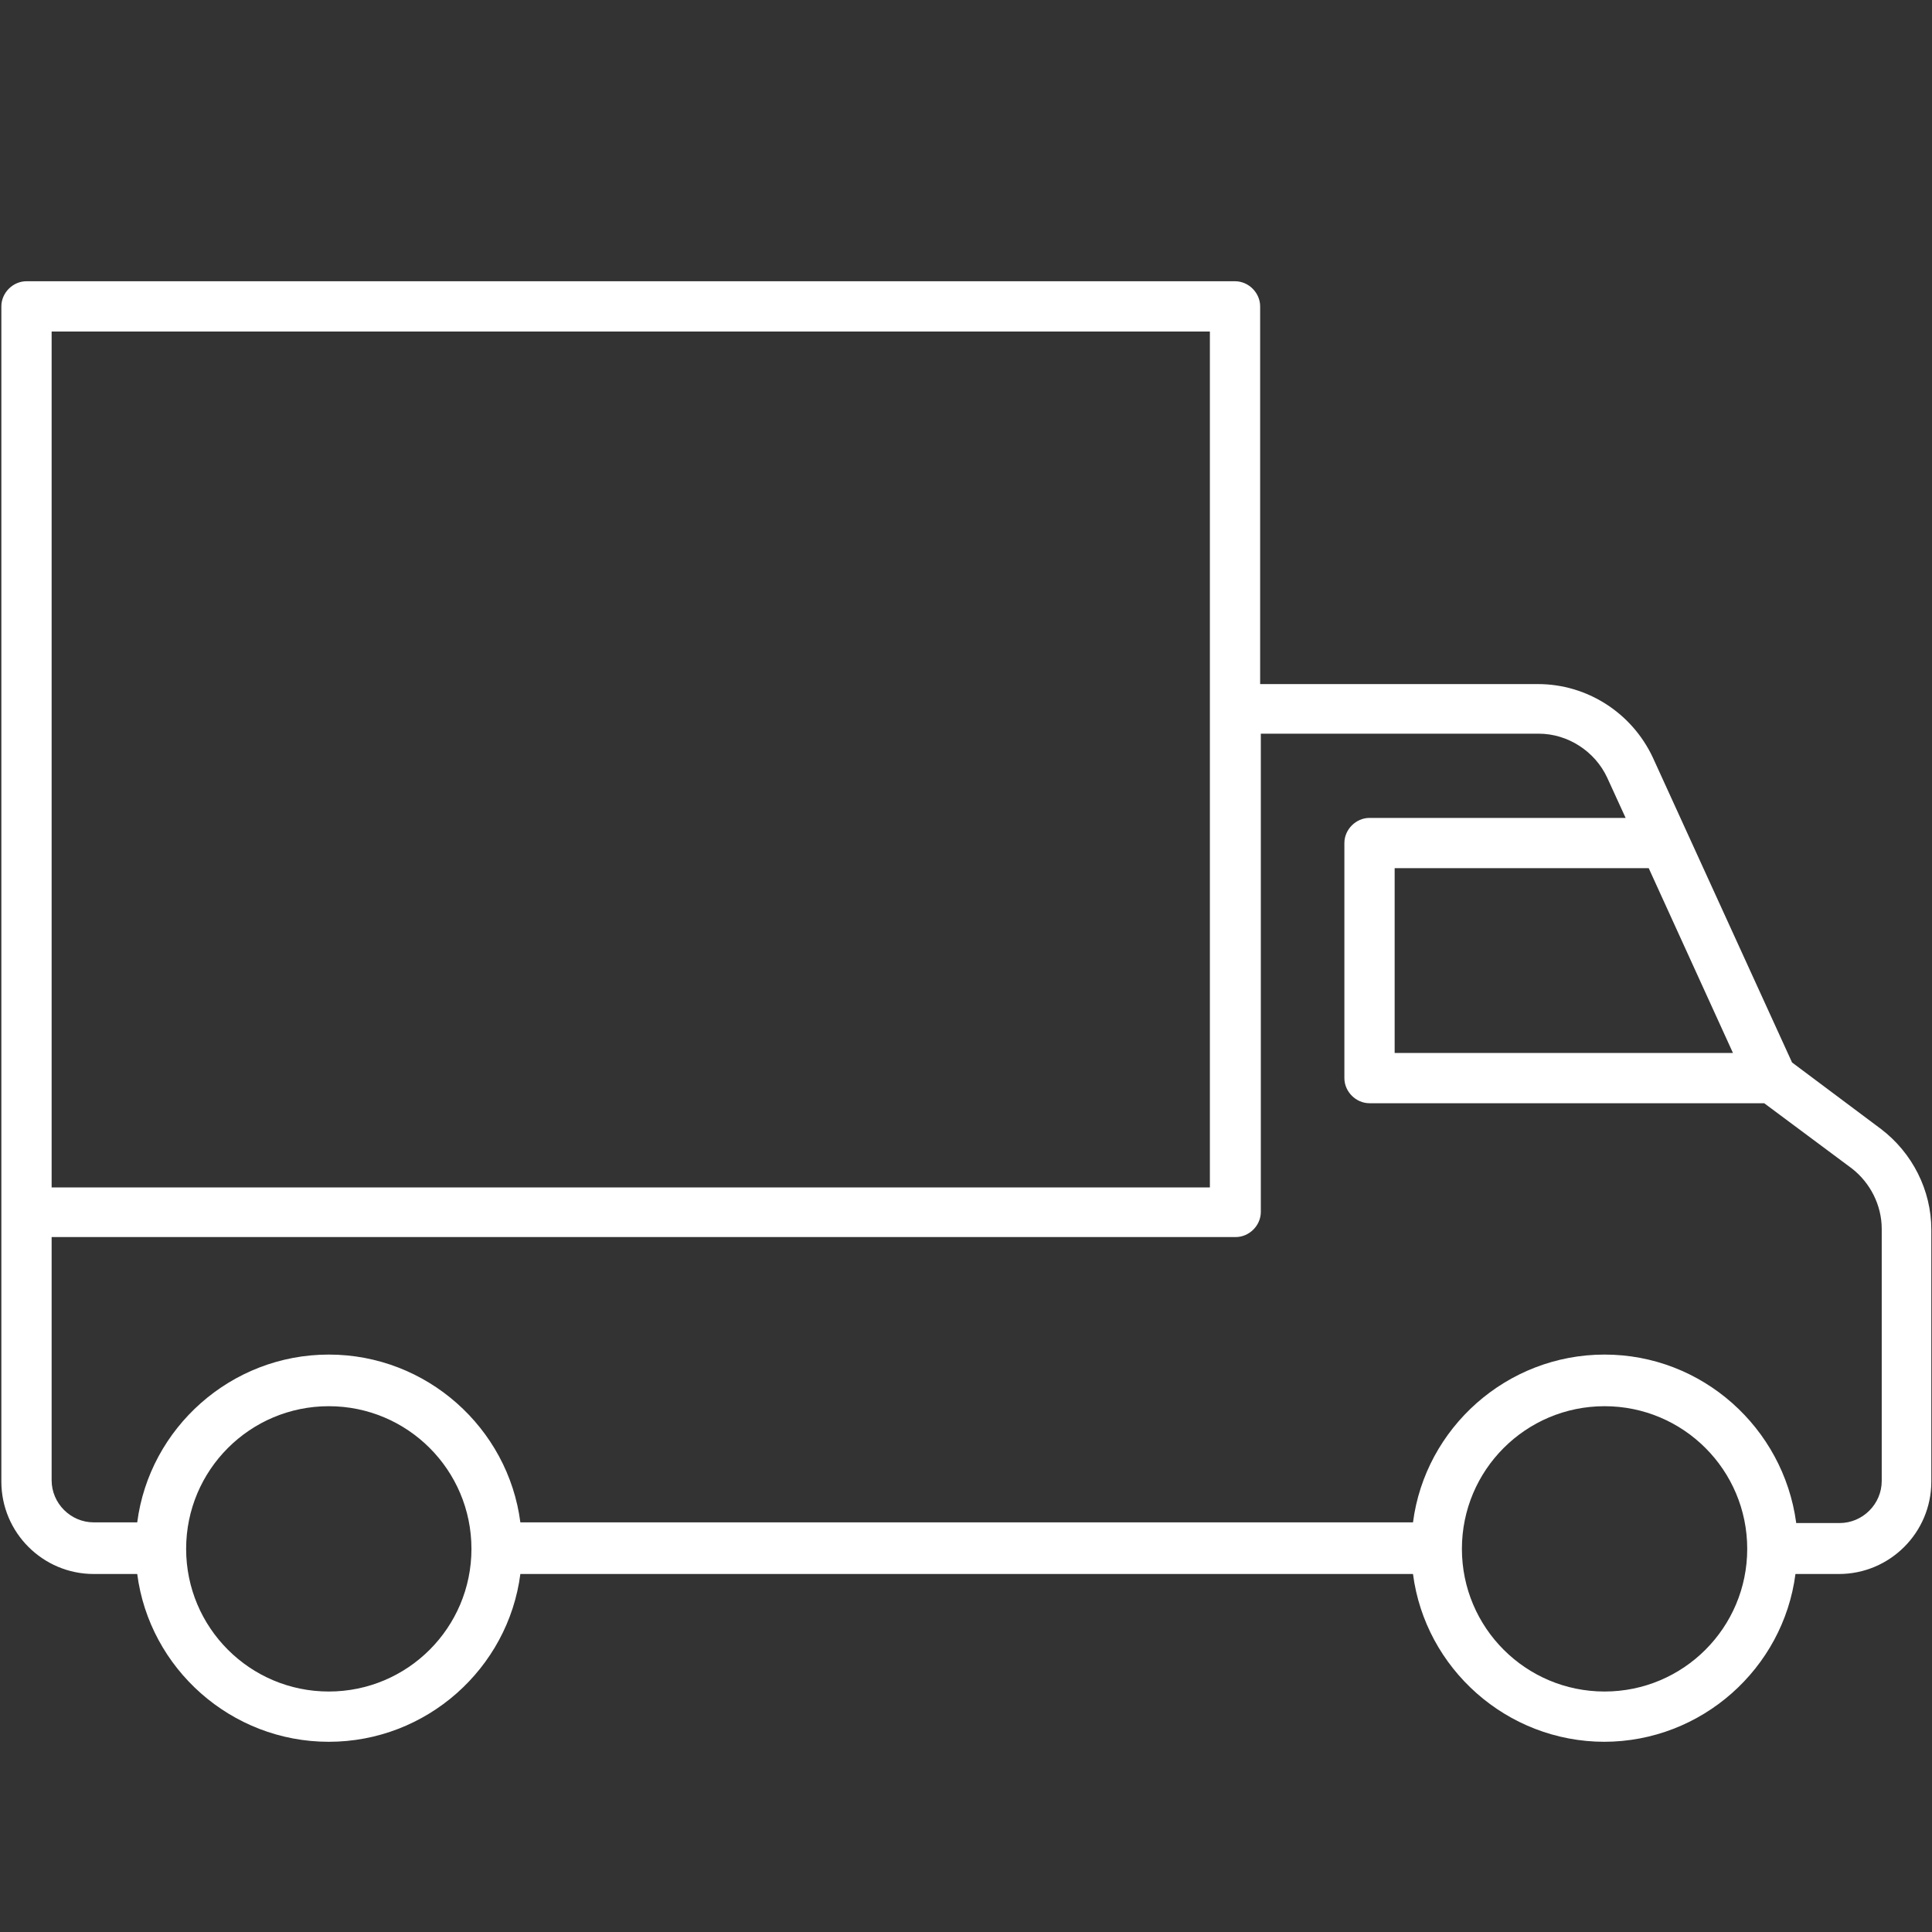
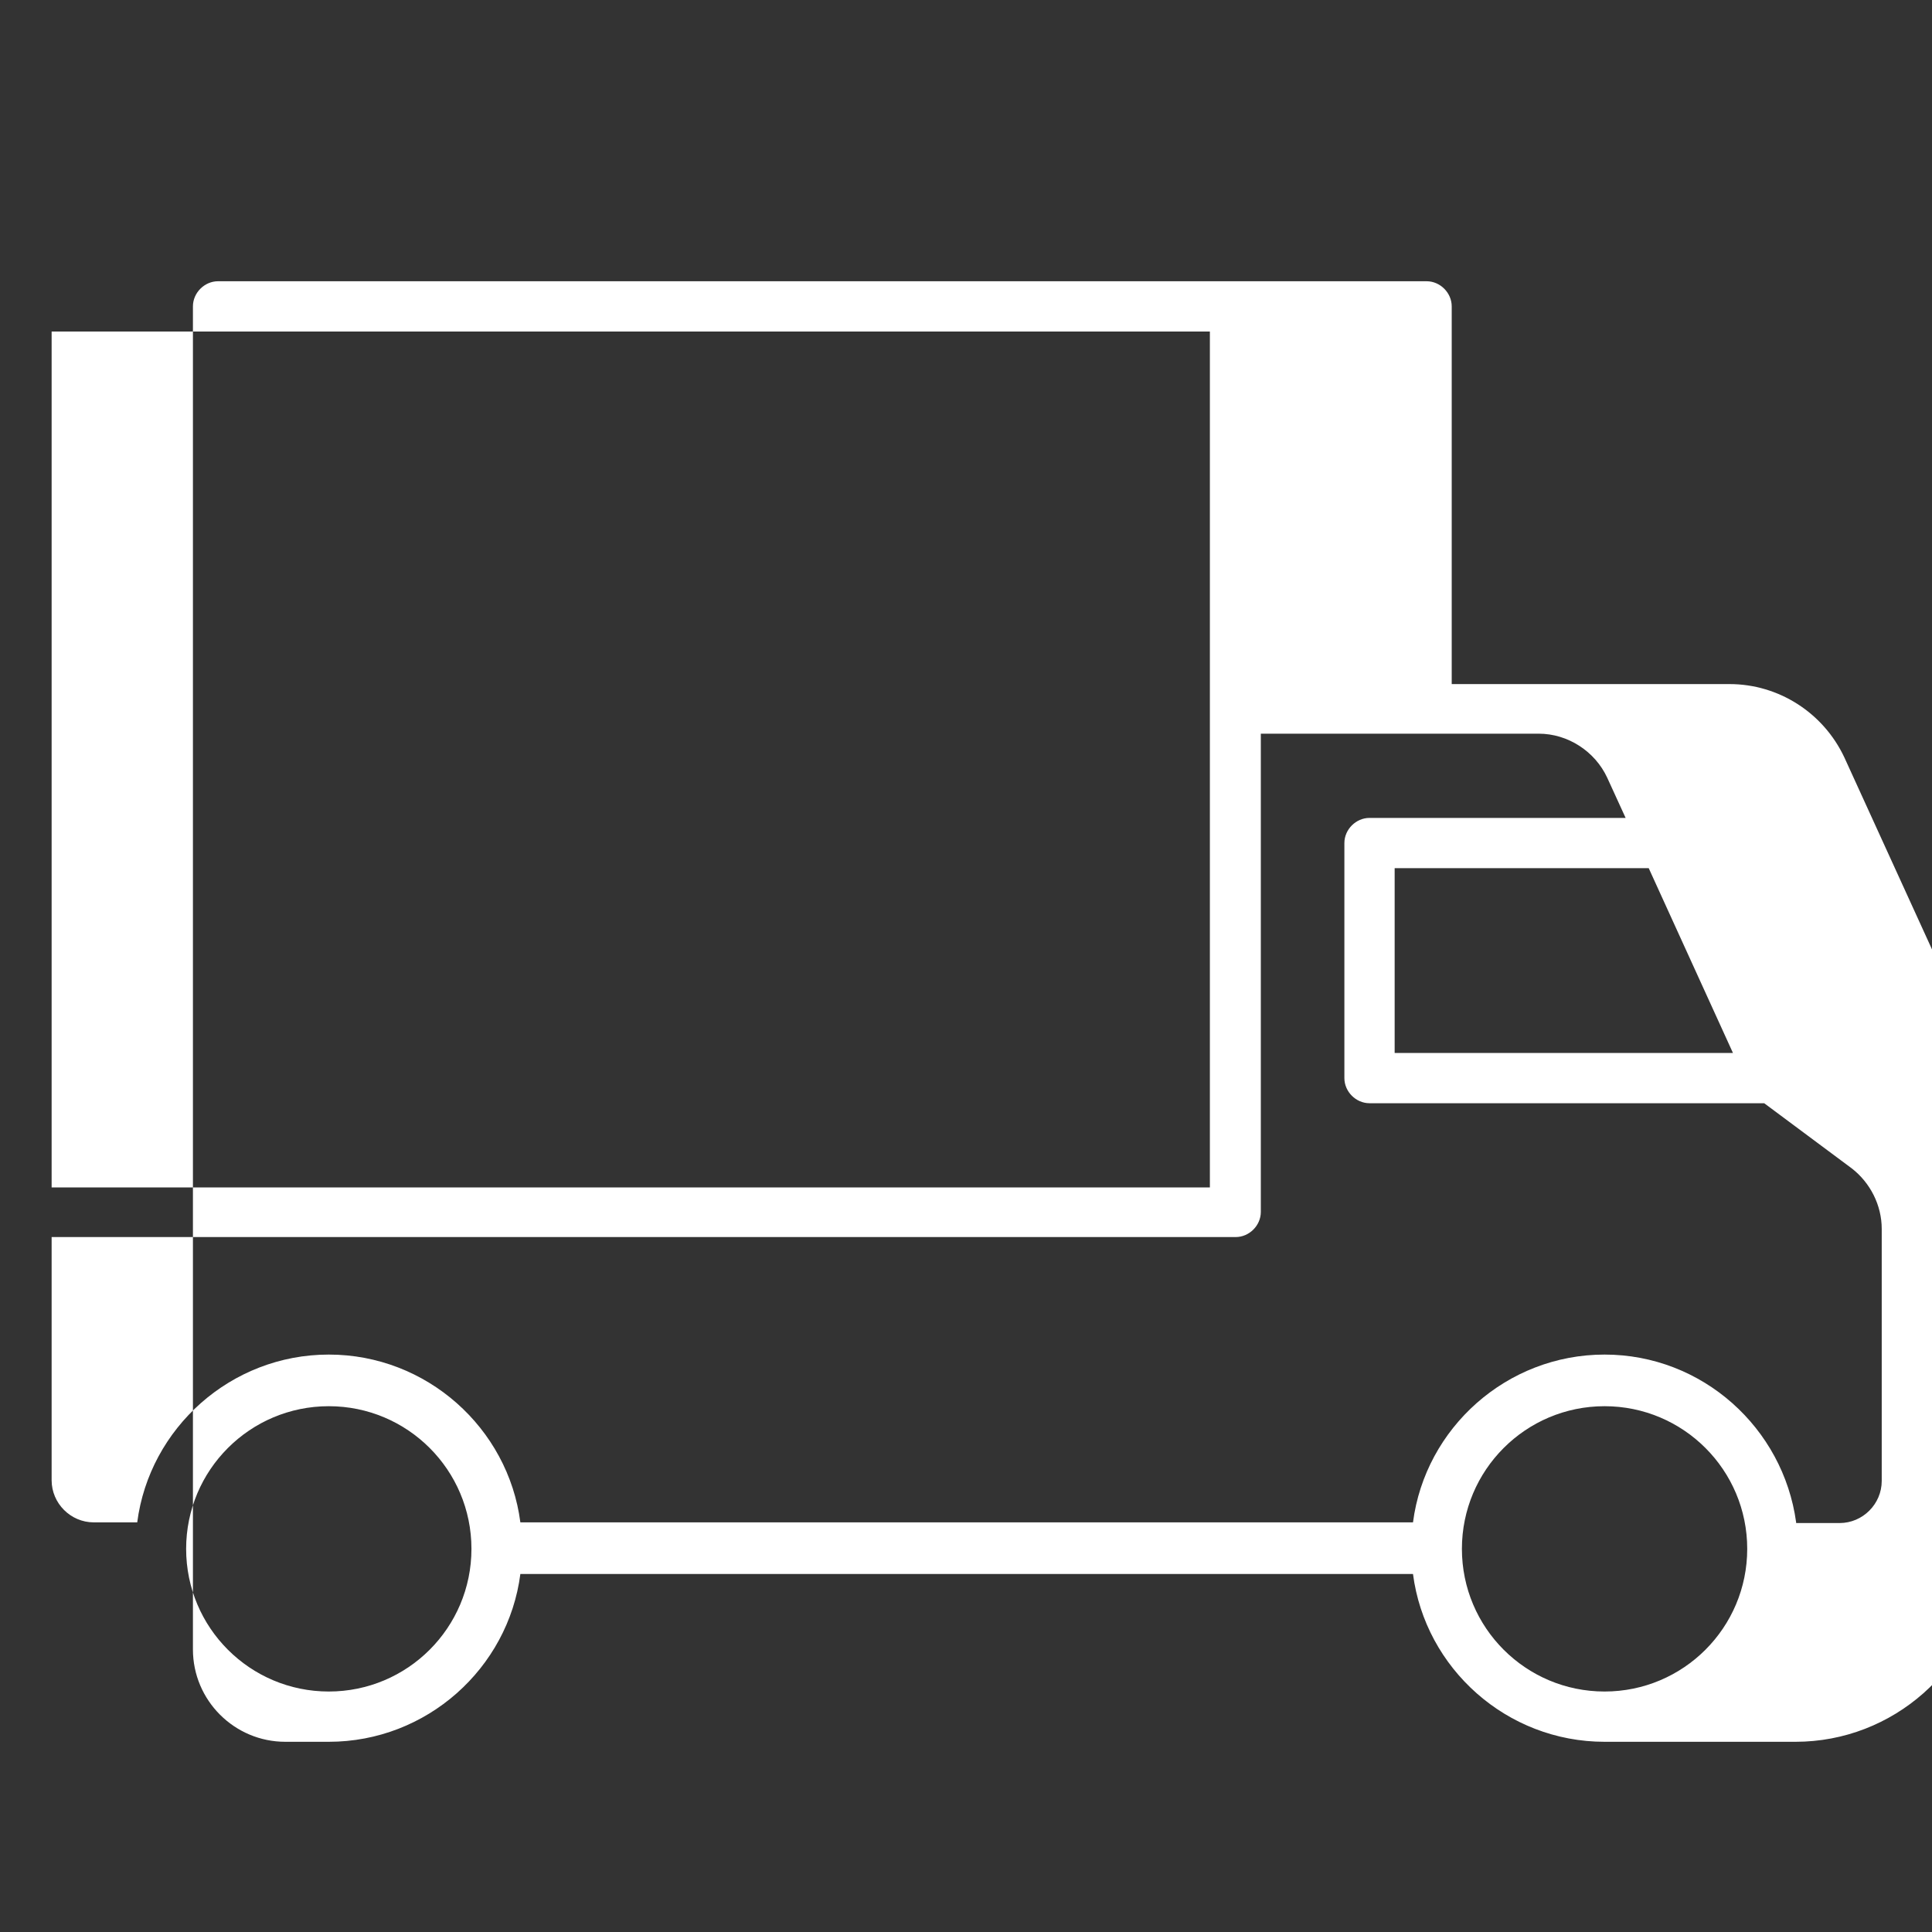
<svg xmlns="http://www.w3.org/2000/svg" id="Ebene_1" version="1.1" viewBox="0 0 284.4 284.4">
  <rect x="0" y="0" width="284.4" height="284.4" fill="#333333" stroke="none" />
  <defs>
    <style>
      .st0 {
        fill: #fff;
      }
    </style>
  </defs>
-   <path class="st0" d="M236.2,256.4c-14.4,0-26.4-10.8-28.2-24.7H76.6c-1.8,13.9-13.8,24.7-28.2,24.7s-26.4-10.8-28.2-24.7h-6.4c-7.5,0-13.6-6.1-13.6-13.6V45.1c0-2,1.7-3.7,3.7-3.7h177.9c2,0,3.7,1.7,3.7,3.7v55.6h40.9c7.2,0,13.8,4.2,16.9,10.8l20.5,44.9,13.1,9.8c4.6,3.5,7.4,9,7.4,14.8v37.1c0,7.5-6.1,13.6-13.6,13.6h-6.4c-1.8,13.9-13.8,24.7-28.2,24.7ZM236.2,207c-11.6,0-21,9.4-21,21s9.4,21,21,21,21-9.4,21-21-9.4-21-21-21ZM48.4,207c-11.6,0-21,9.4-21,21s9.4,21,21,21,21-9.4,21-21-9.4-21-21-21ZM264.4,224.2h6.4c3.4,0,6.2-2.8,6.2-6.2v-37.1c0-3.5-1.7-6.8-4.4-8.9l-12.9-9.6h-58.1c-2,0-3.7-1.7-3.7-3.7v-34.6c0-2,1.7-3.7,3.7-3.7h37.7l-2.7-5.9c-1.8-3.9-5.8-6.5-10.1-6.5h-40.9v70.4c0,2-1.7,3.7-3.7,3.7H7.6v35.8c0,3.4,2.8,6.2,6.2,6.2h6.4c1.8-13.9,13.8-24.7,28.2-24.7s26.4,10.8,28.2,24.7h131.4c1.8-13.9,13.8-24.7,28.2-24.7s26.3,10.8,28.2,24.7ZM7.6,174.8h170.5V48.8H7.6v126ZM205.3,155h49.8l-12.4-27.2h-37.4v27.2Z" />
+   <path class="st0" d="M236.2,256.4c-14.4,0-26.4-10.8-28.2-24.7H76.6c-1.8,13.9-13.8,24.7-28.2,24.7h-6.4c-7.5,0-13.6-6.1-13.6-13.6V45.1c0-2,1.7-3.7,3.7-3.7h177.9c2,0,3.7,1.7,3.7,3.7v55.6h40.9c7.2,0,13.8,4.2,16.9,10.8l20.5,44.9,13.1,9.8c4.6,3.5,7.4,9,7.4,14.8v37.1c0,7.5-6.1,13.6-13.6,13.6h-6.4c-1.8,13.9-13.8,24.7-28.2,24.7ZM236.2,207c-11.6,0-21,9.4-21,21s9.4,21,21,21,21-9.4,21-21-9.4-21-21-21ZM48.4,207c-11.6,0-21,9.4-21,21s9.4,21,21,21,21-9.4,21-21-9.4-21-21-21ZM264.4,224.2h6.4c3.4,0,6.2-2.8,6.2-6.2v-37.1c0-3.5-1.7-6.8-4.4-8.9l-12.9-9.6h-58.1c-2,0-3.7-1.7-3.7-3.7v-34.6c0-2,1.7-3.7,3.7-3.7h37.7l-2.7-5.9c-1.8-3.9-5.8-6.5-10.1-6.5h-40.9v70.4c0,2-1.7,3.7-3.7,3.7H7.6v35.8c0,3.4,2.8,6.2,6.2,6.2h6.4c1.8-13.9,13.8-24.7,28.2-24.7s26.4,10.8,28.2,24.7h131.4c1.8-13.9,13.8-24.7,28.2-24.7s26.3,10.8,28.2,24.7ZM7.6,174.8h170.5V48.8H7.6v126ZM205.3,155h49.8l-12.4-27.2h-37.4v27.2Z" />
</svg>